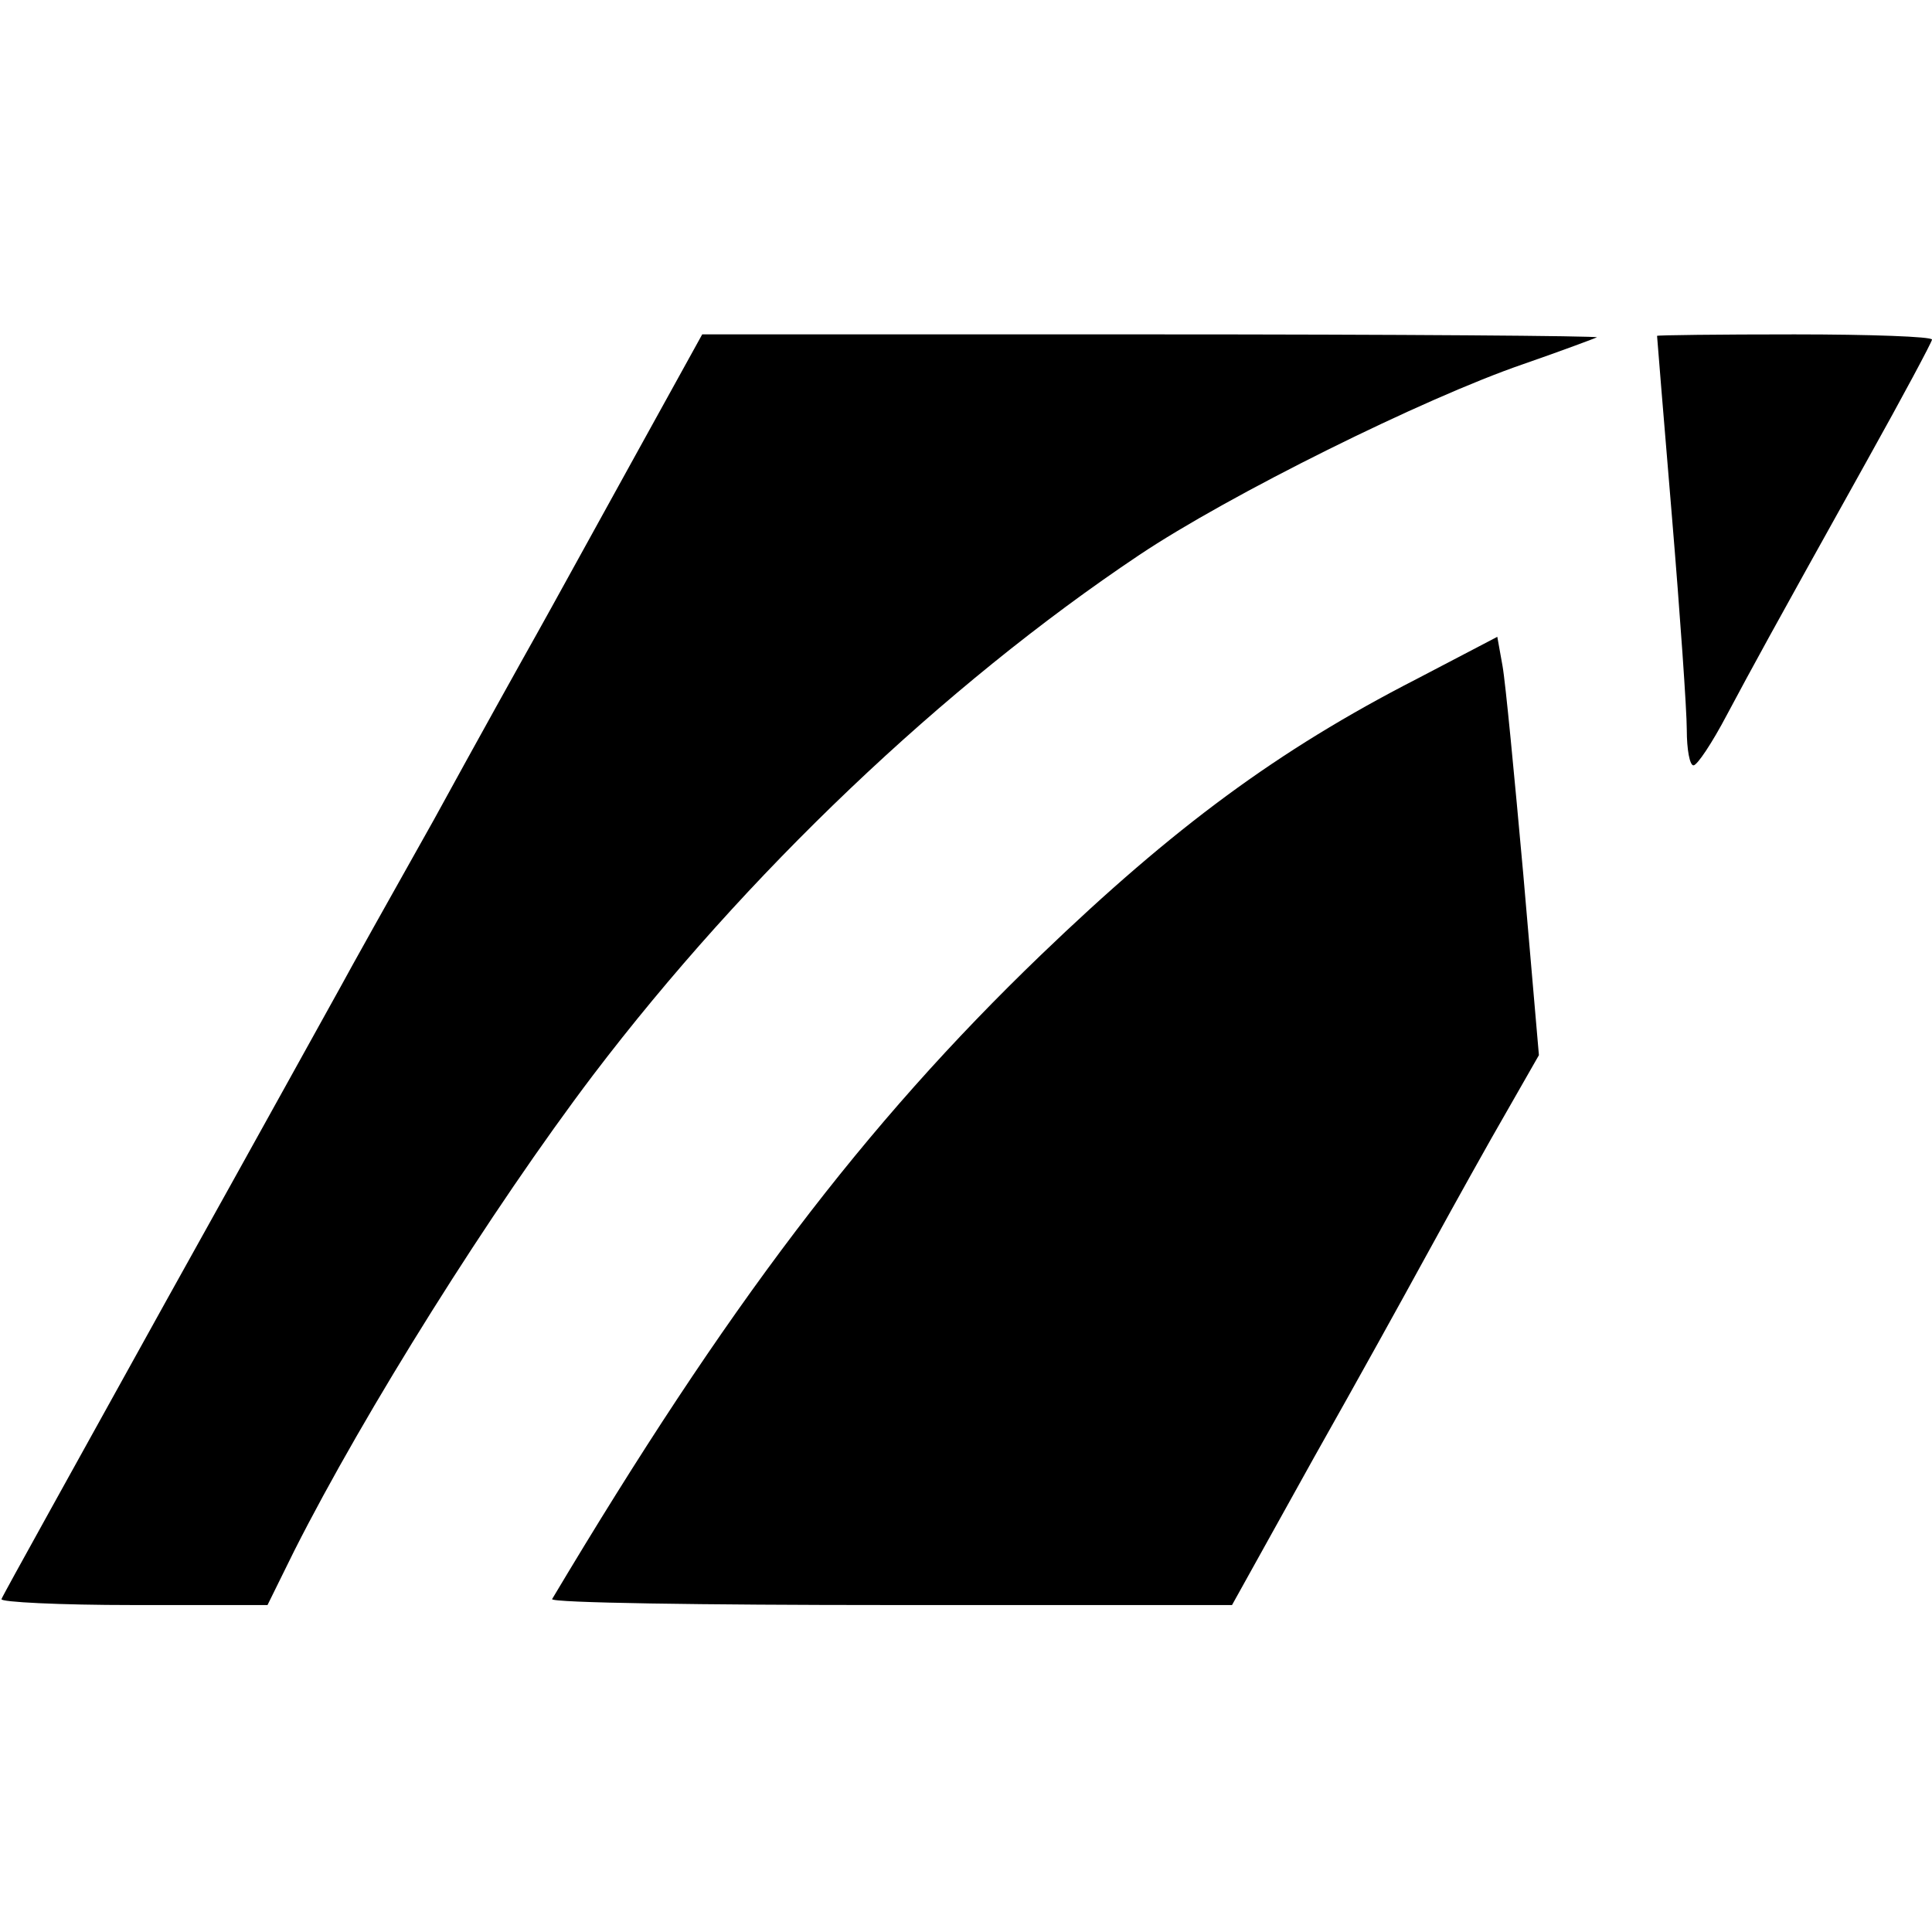
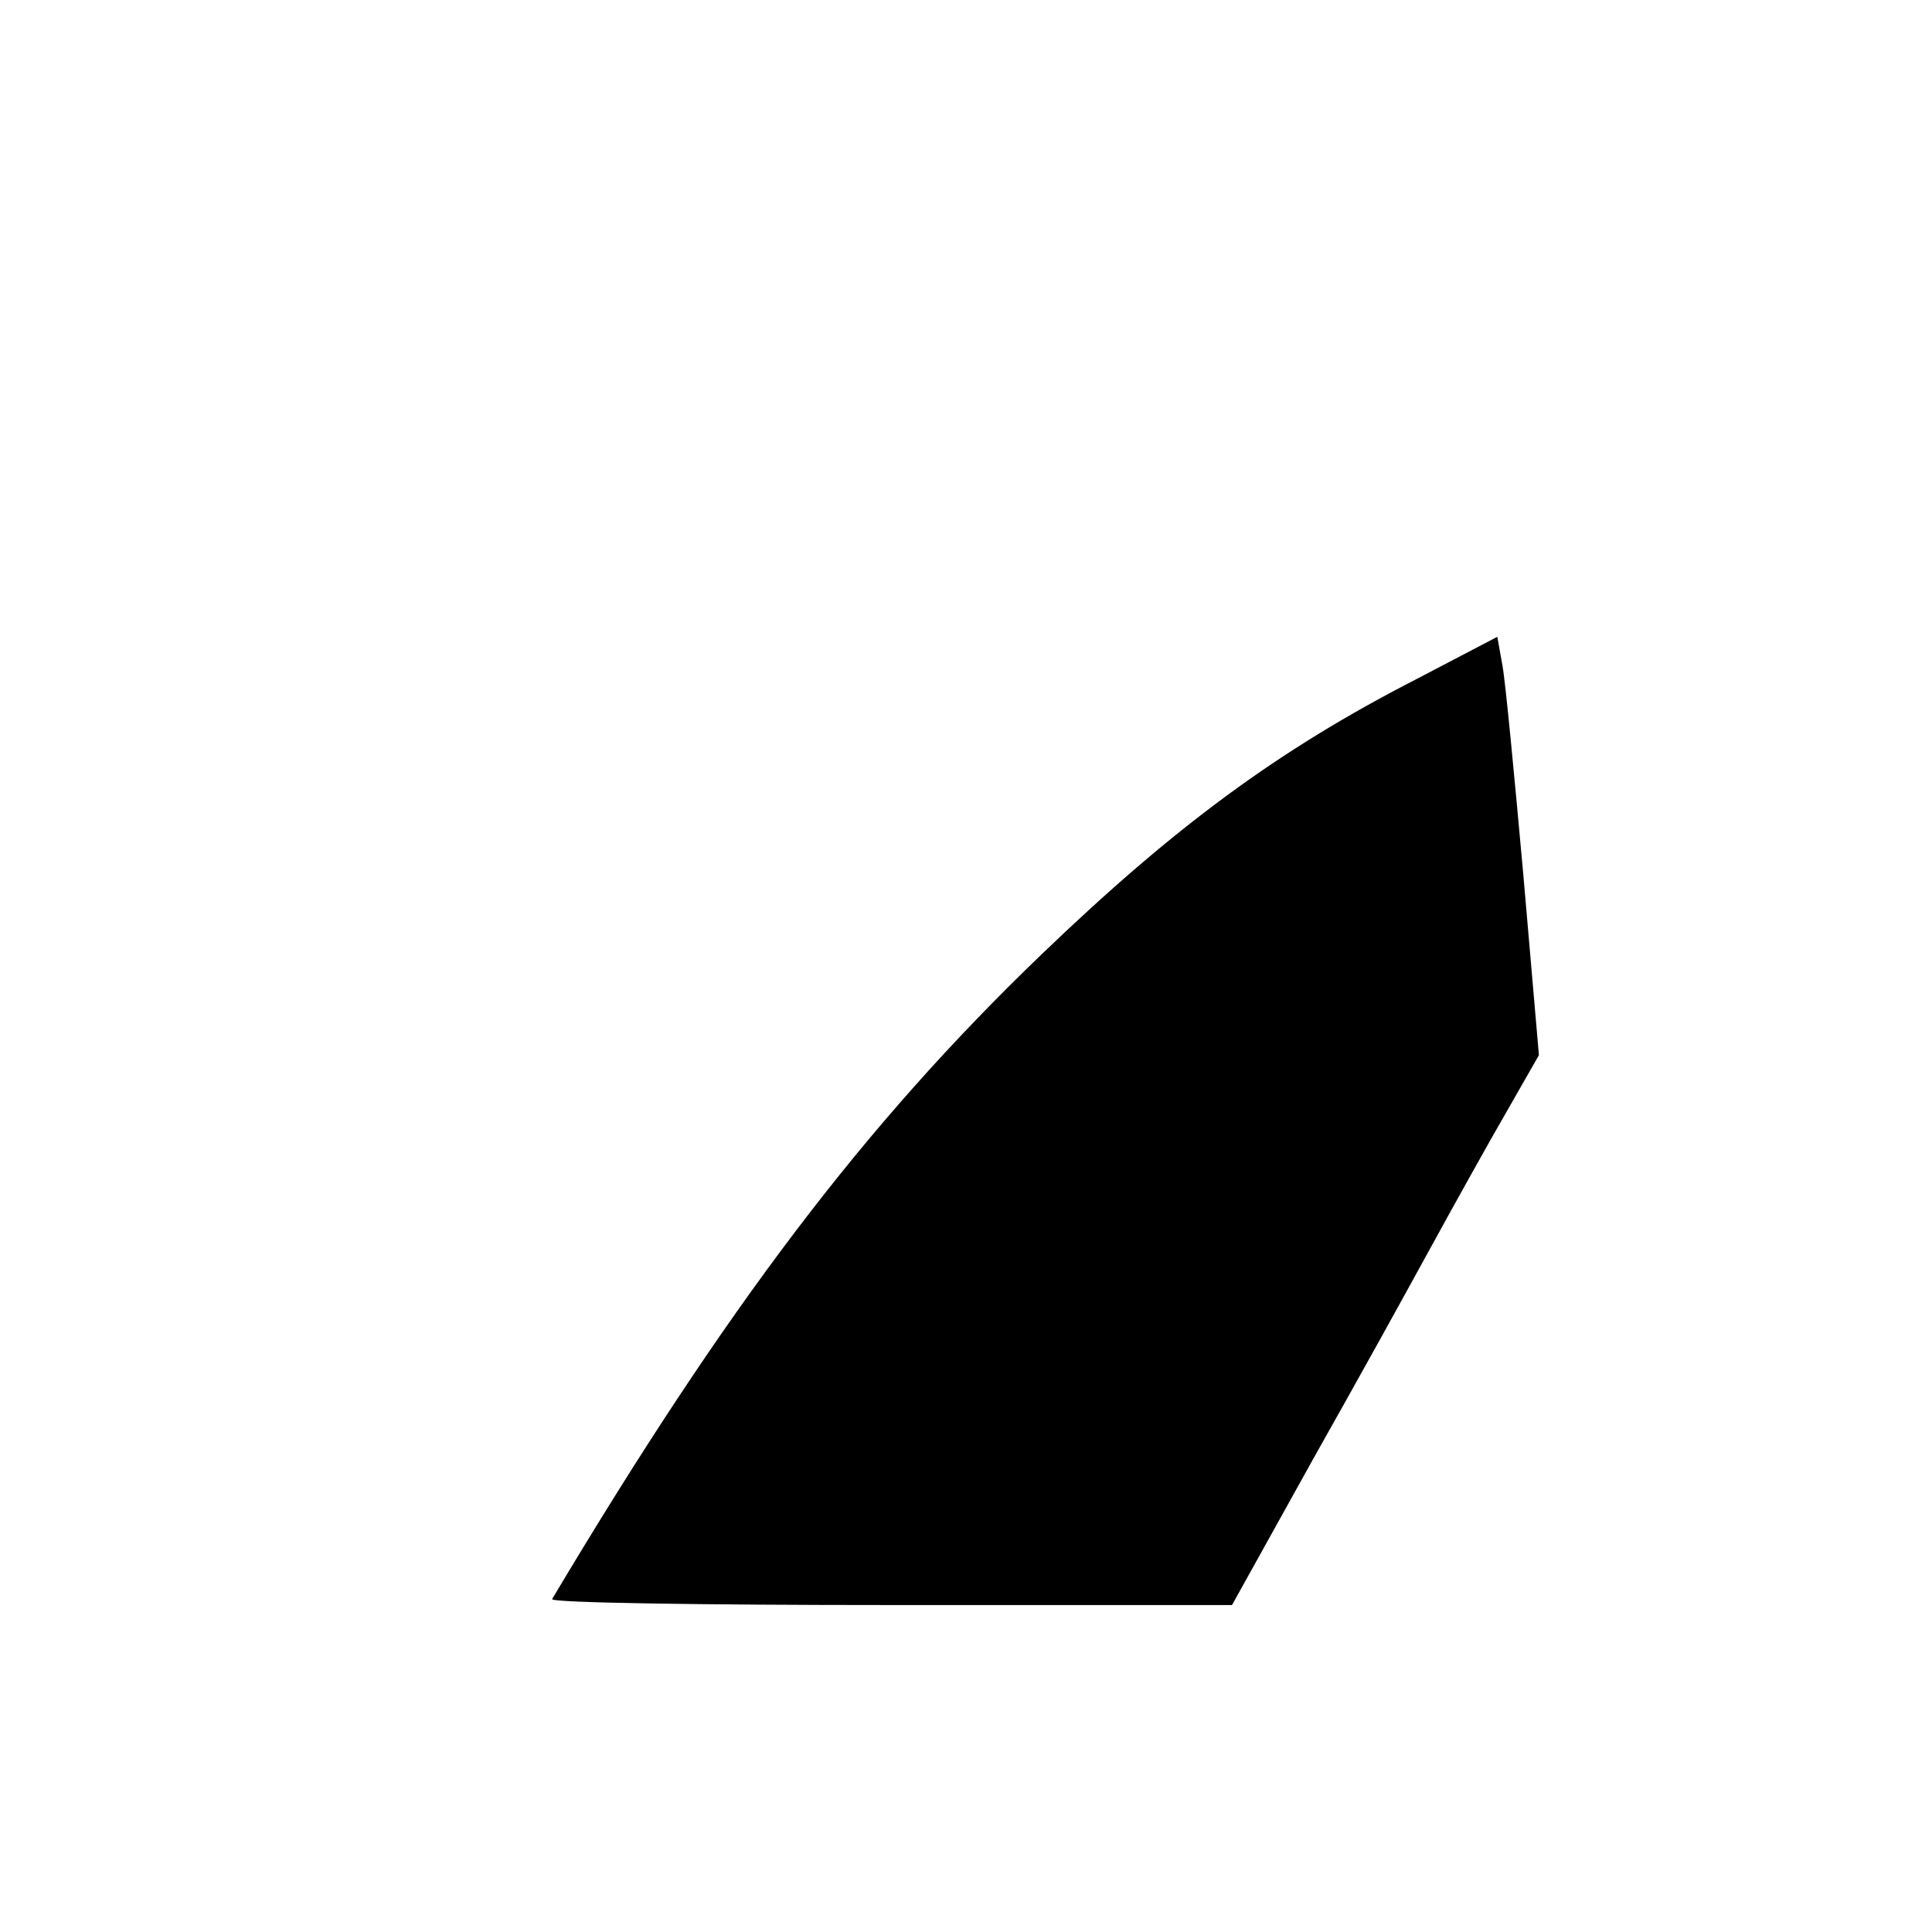
<svg xmlns="http://www.w3.org/2000/svg" version="1.0" width="260pt" height="260pt" viewBox="0 0 260 260" preserveAspectRatio="xMidYMid meet">
  <g transform="translate(0,260) scale(0.1,-0.1)" fill="#000000" stroke="none">
-     <path d="M850 1978 c-52 -94 -109 -198 -127 -230 -18 -32 -81 -145 -139 -251 -59 -105 -115 -205 -124 -222 -9 -16 -115 -208 -236 -425 -120 -217 -221 -398 -222 -402 -2 -4 78 -8 177 -8 l181 0 36 73 c95 188 265 459 402 640 206 271 472 524 735 700 121 81 383 211 517 257 52 18 97 35 99 36 2 2 -268 4 -600 4 l-604 0 -95 -172z" />
-     <path d="M2230 2148 c0 -2 9 -111 20 -243 11 -132 20 -261 20 -287 0 -27 4 -48 9 -48 5 0 25 30 45 68 38 71 52 97 189 343 48 86 87 159 87 162 0 4 -83 7 -185 7 -102 0 -185 -1 -185 -2z" />
    <path d="M1906 1686 c-187 -96 -326 -199 -505 -371 -238 -229 -423 -473 -658 -867 -2 -5 203 -8 456 -8 l459 0 110 198 c61 108 125 224 143 257 18 33 61 111 96 173 l64 112 -21 243 c-12 133 -24 259 -28 281 l-7 39 -109 -57z" />
  </g>
</svg>